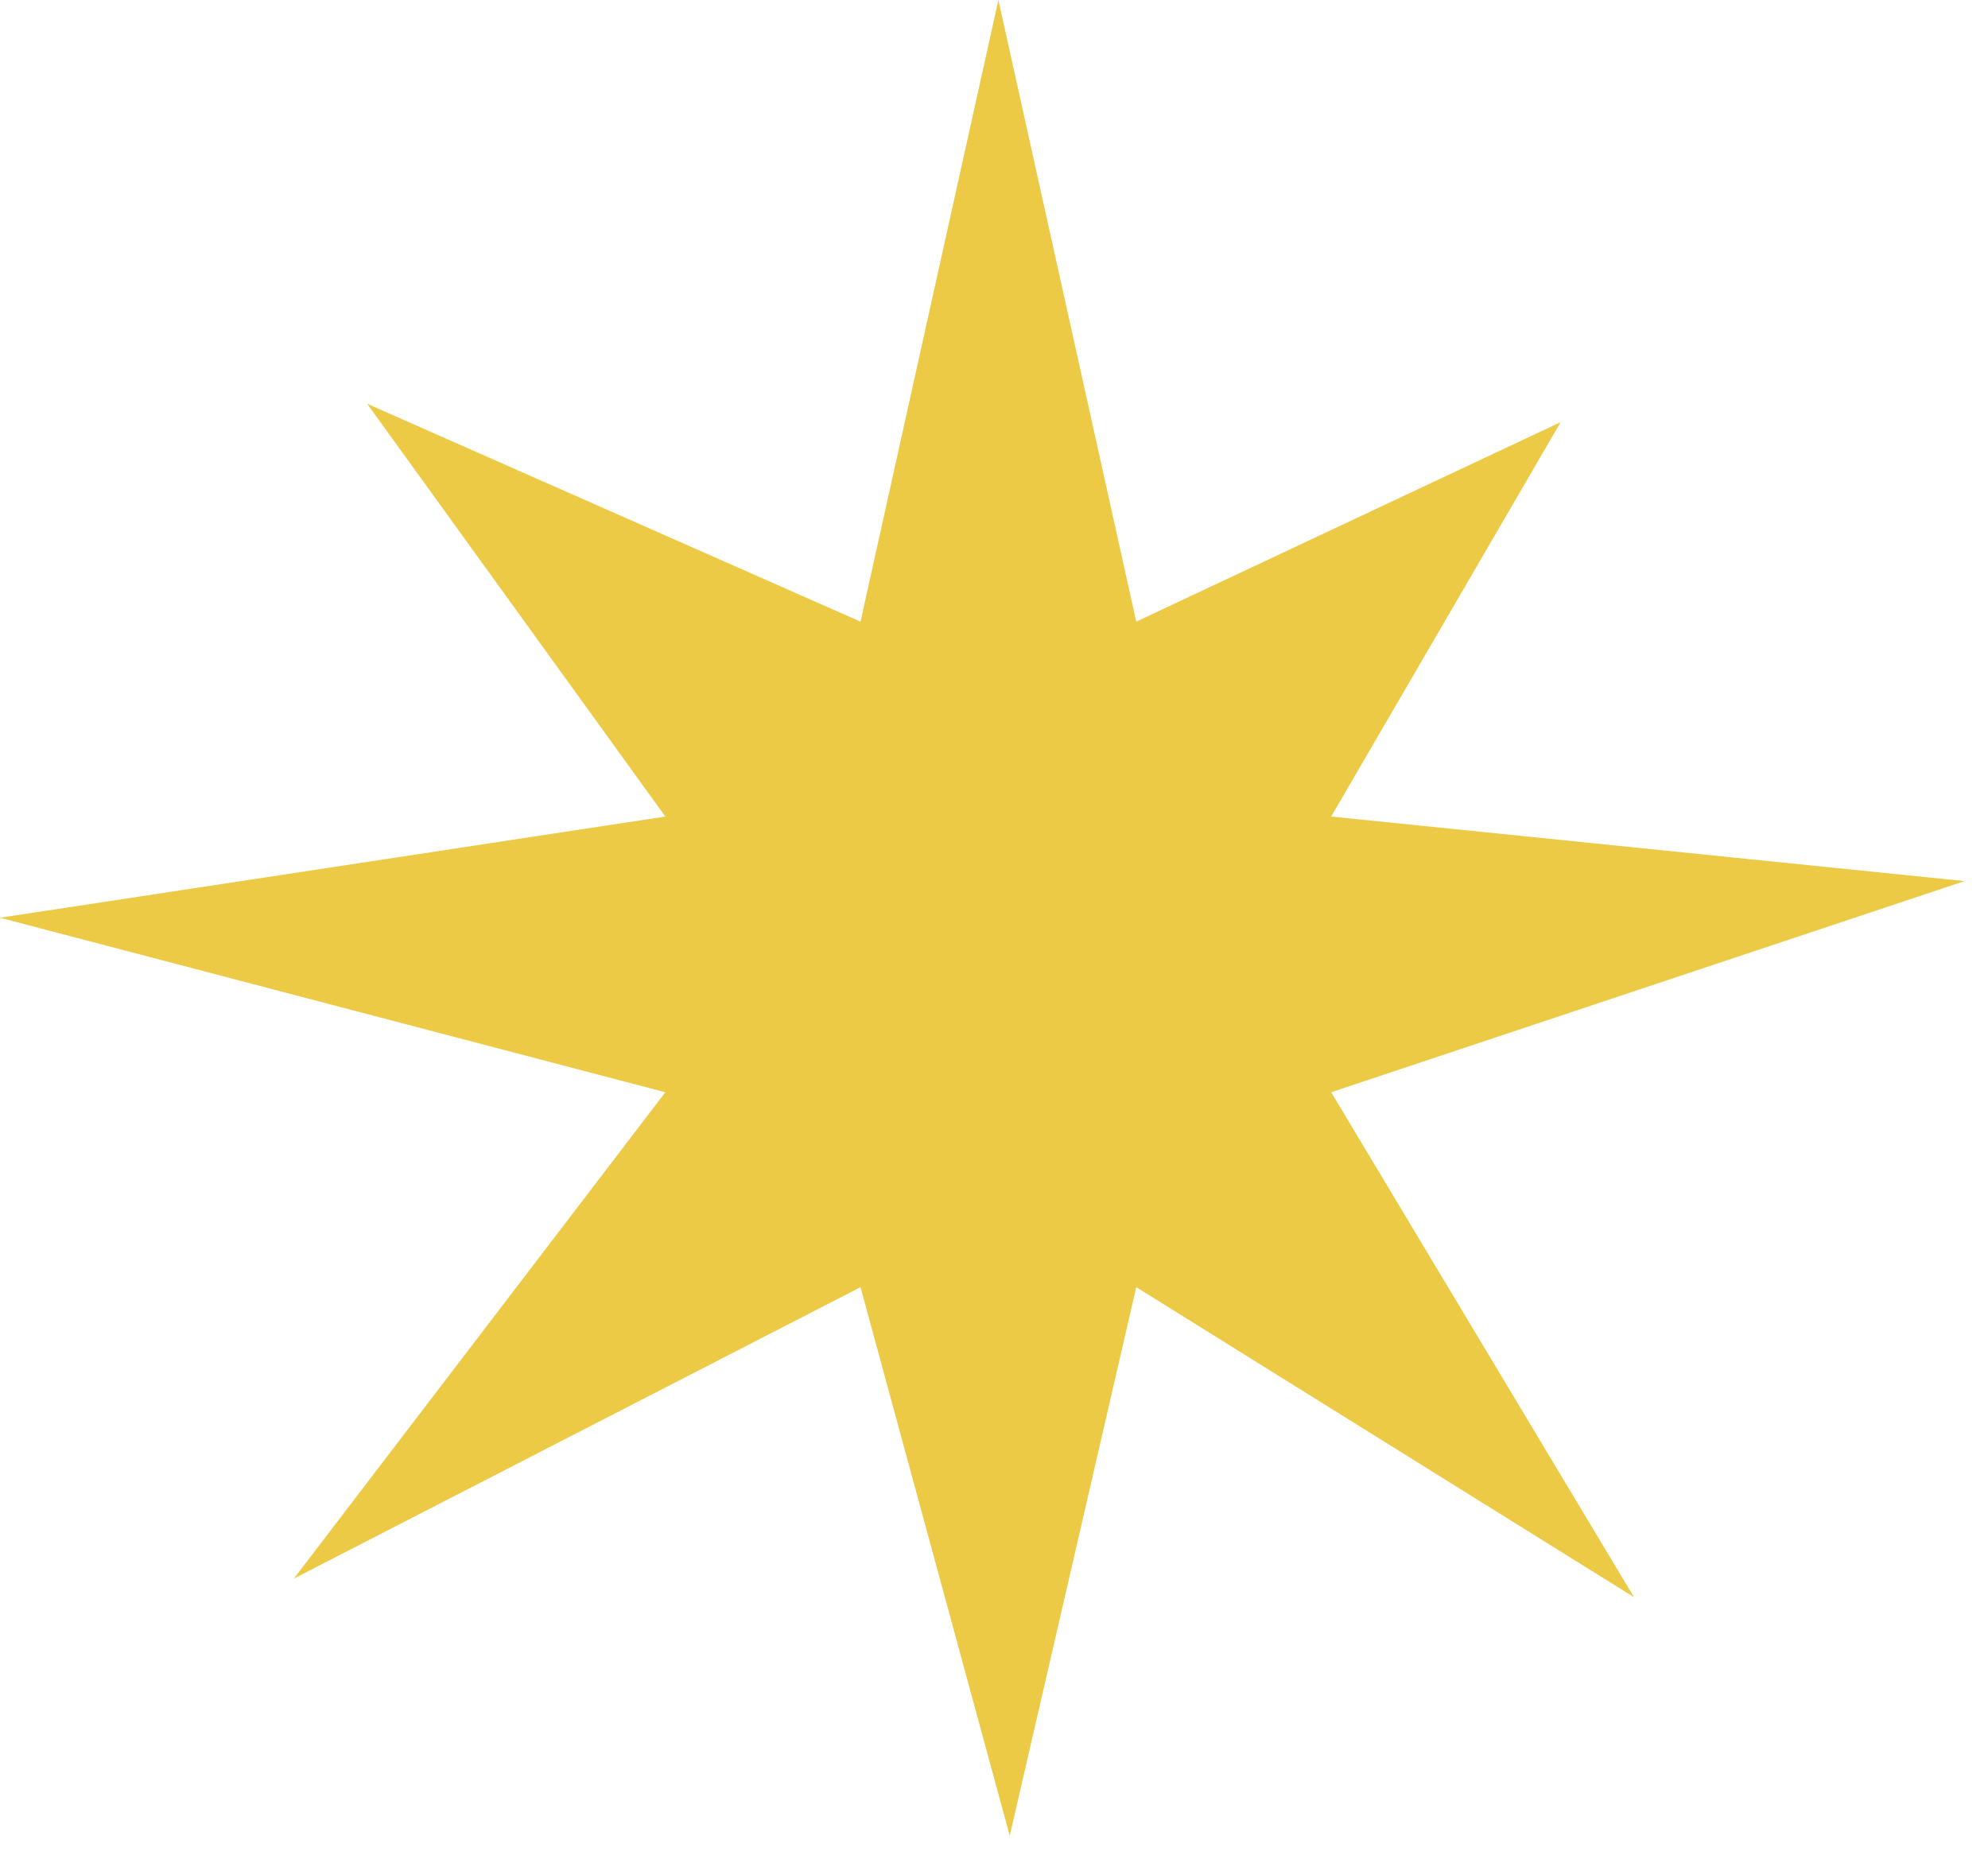
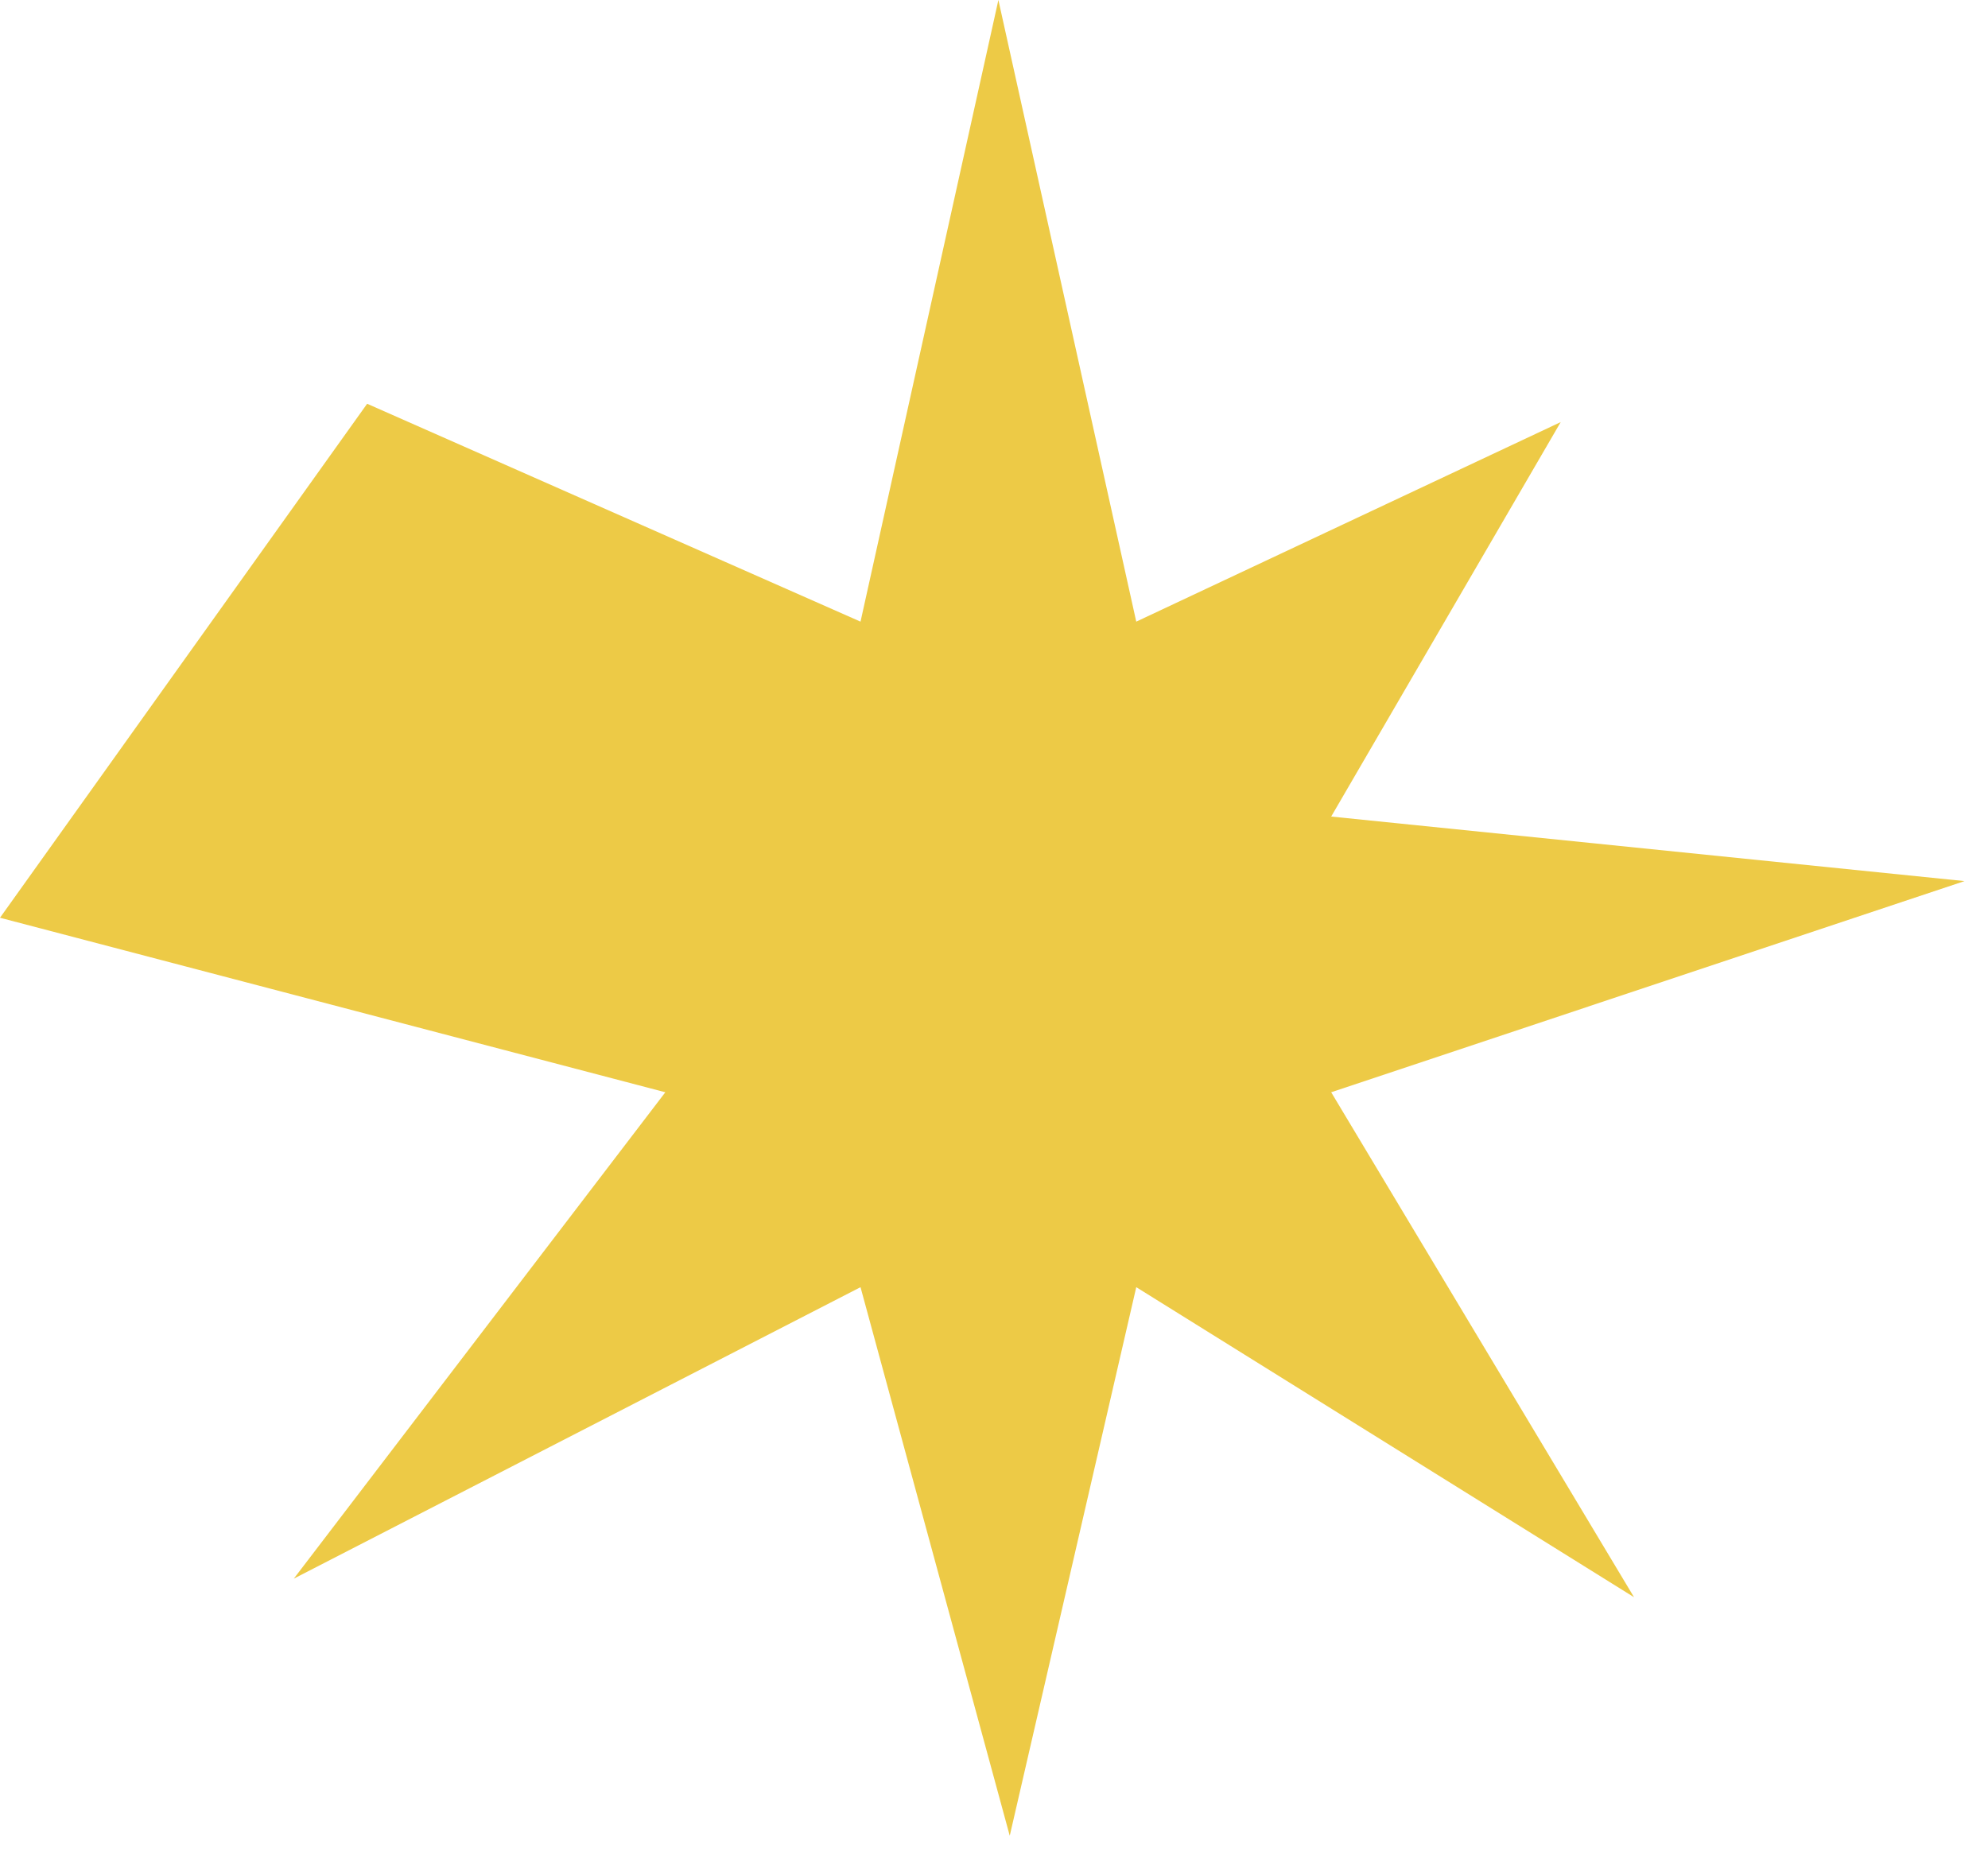
<svg xmlns="http://www.w3.org/2000/svg" width="77" height="72" viewBox="0 0 77 72" fill="none">
-   <path d="M38.67 0L44.01 24.08L60.45 16.35L51.56 31.63L76.09 34.13L51.56 42.31L63.29 61.87L44.01 49.86L39.11 71.11L33.33 49.86L11.38 61.15L25.77 42.31L0 35.55L25.77 31.63L14.22 15.64L33.33 24.08L38.67 0Z" fill="#EDCA46" />
+   <path d="M38.67 0L44.01 24.08L60.45 16.35L51.56 31.63L76.09 34.13L51.56 42.31L63.29 61.87L44.01 49.86L39.11 71.11L33.33 49.86L11.38 61.15L25.77 42.31L0 35.55L14.22 15.64L33.33 24.08L38.67 0Z" fill="#EDCA46" />
</svg>